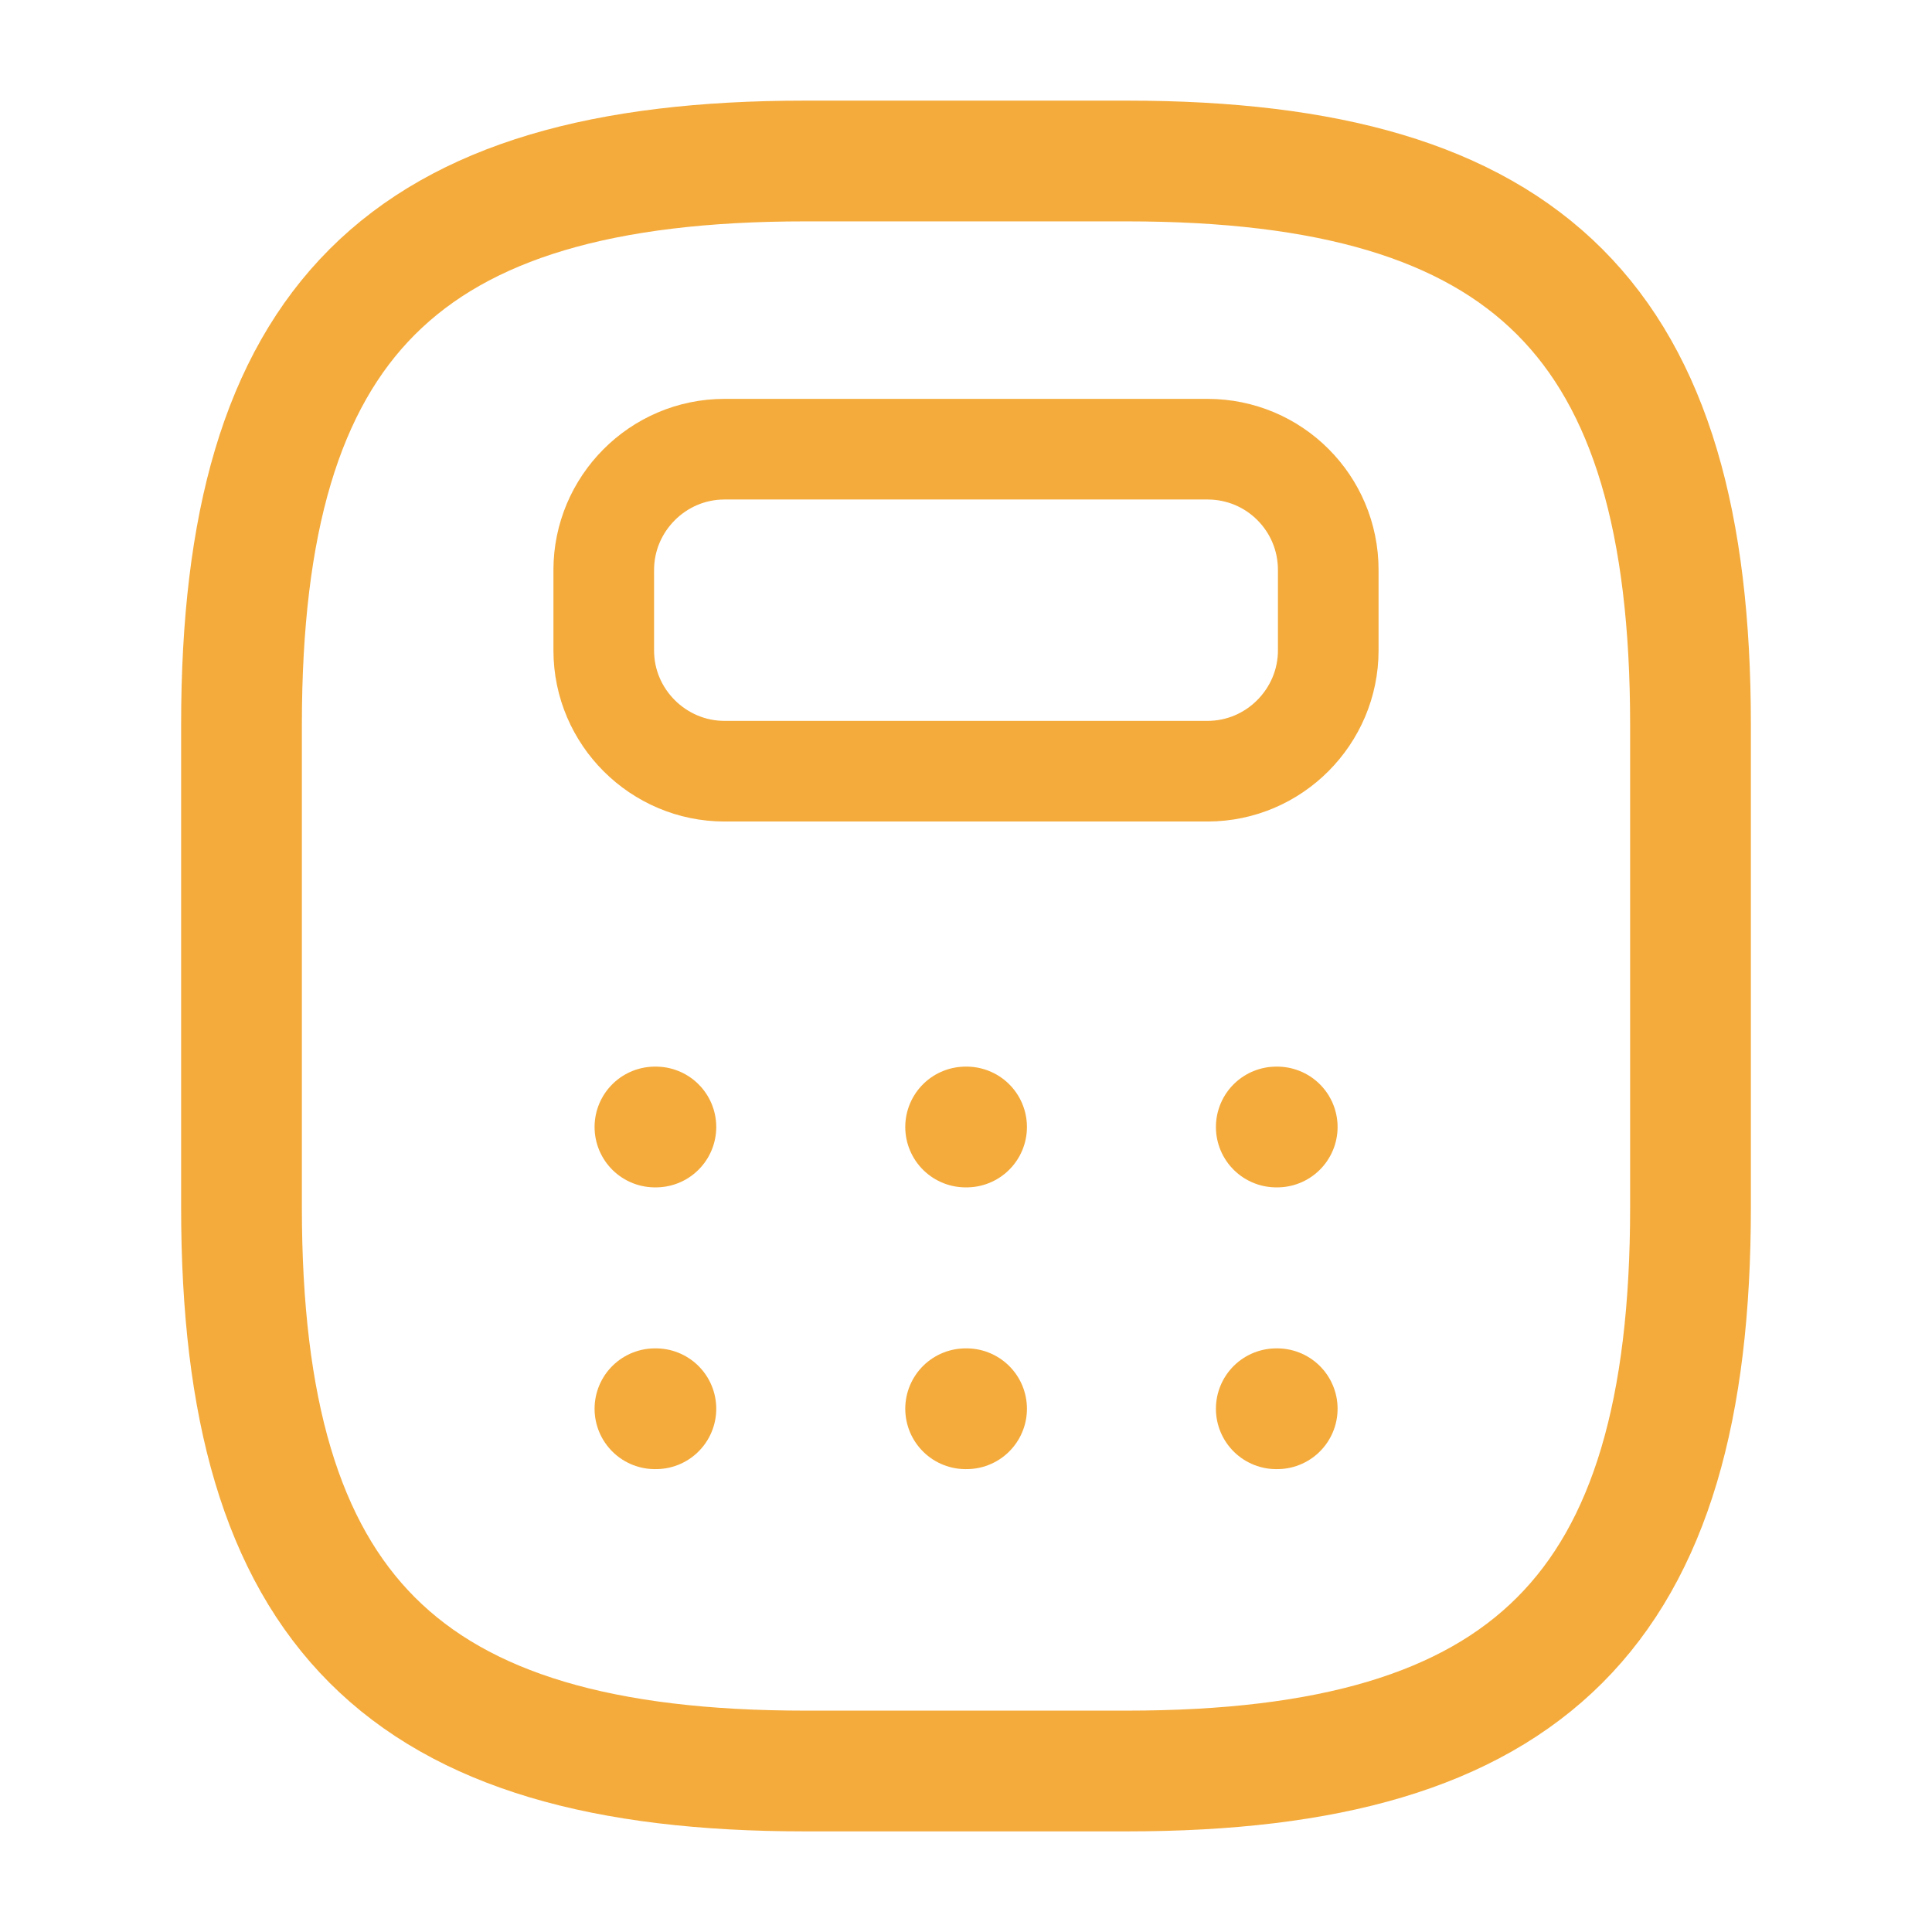
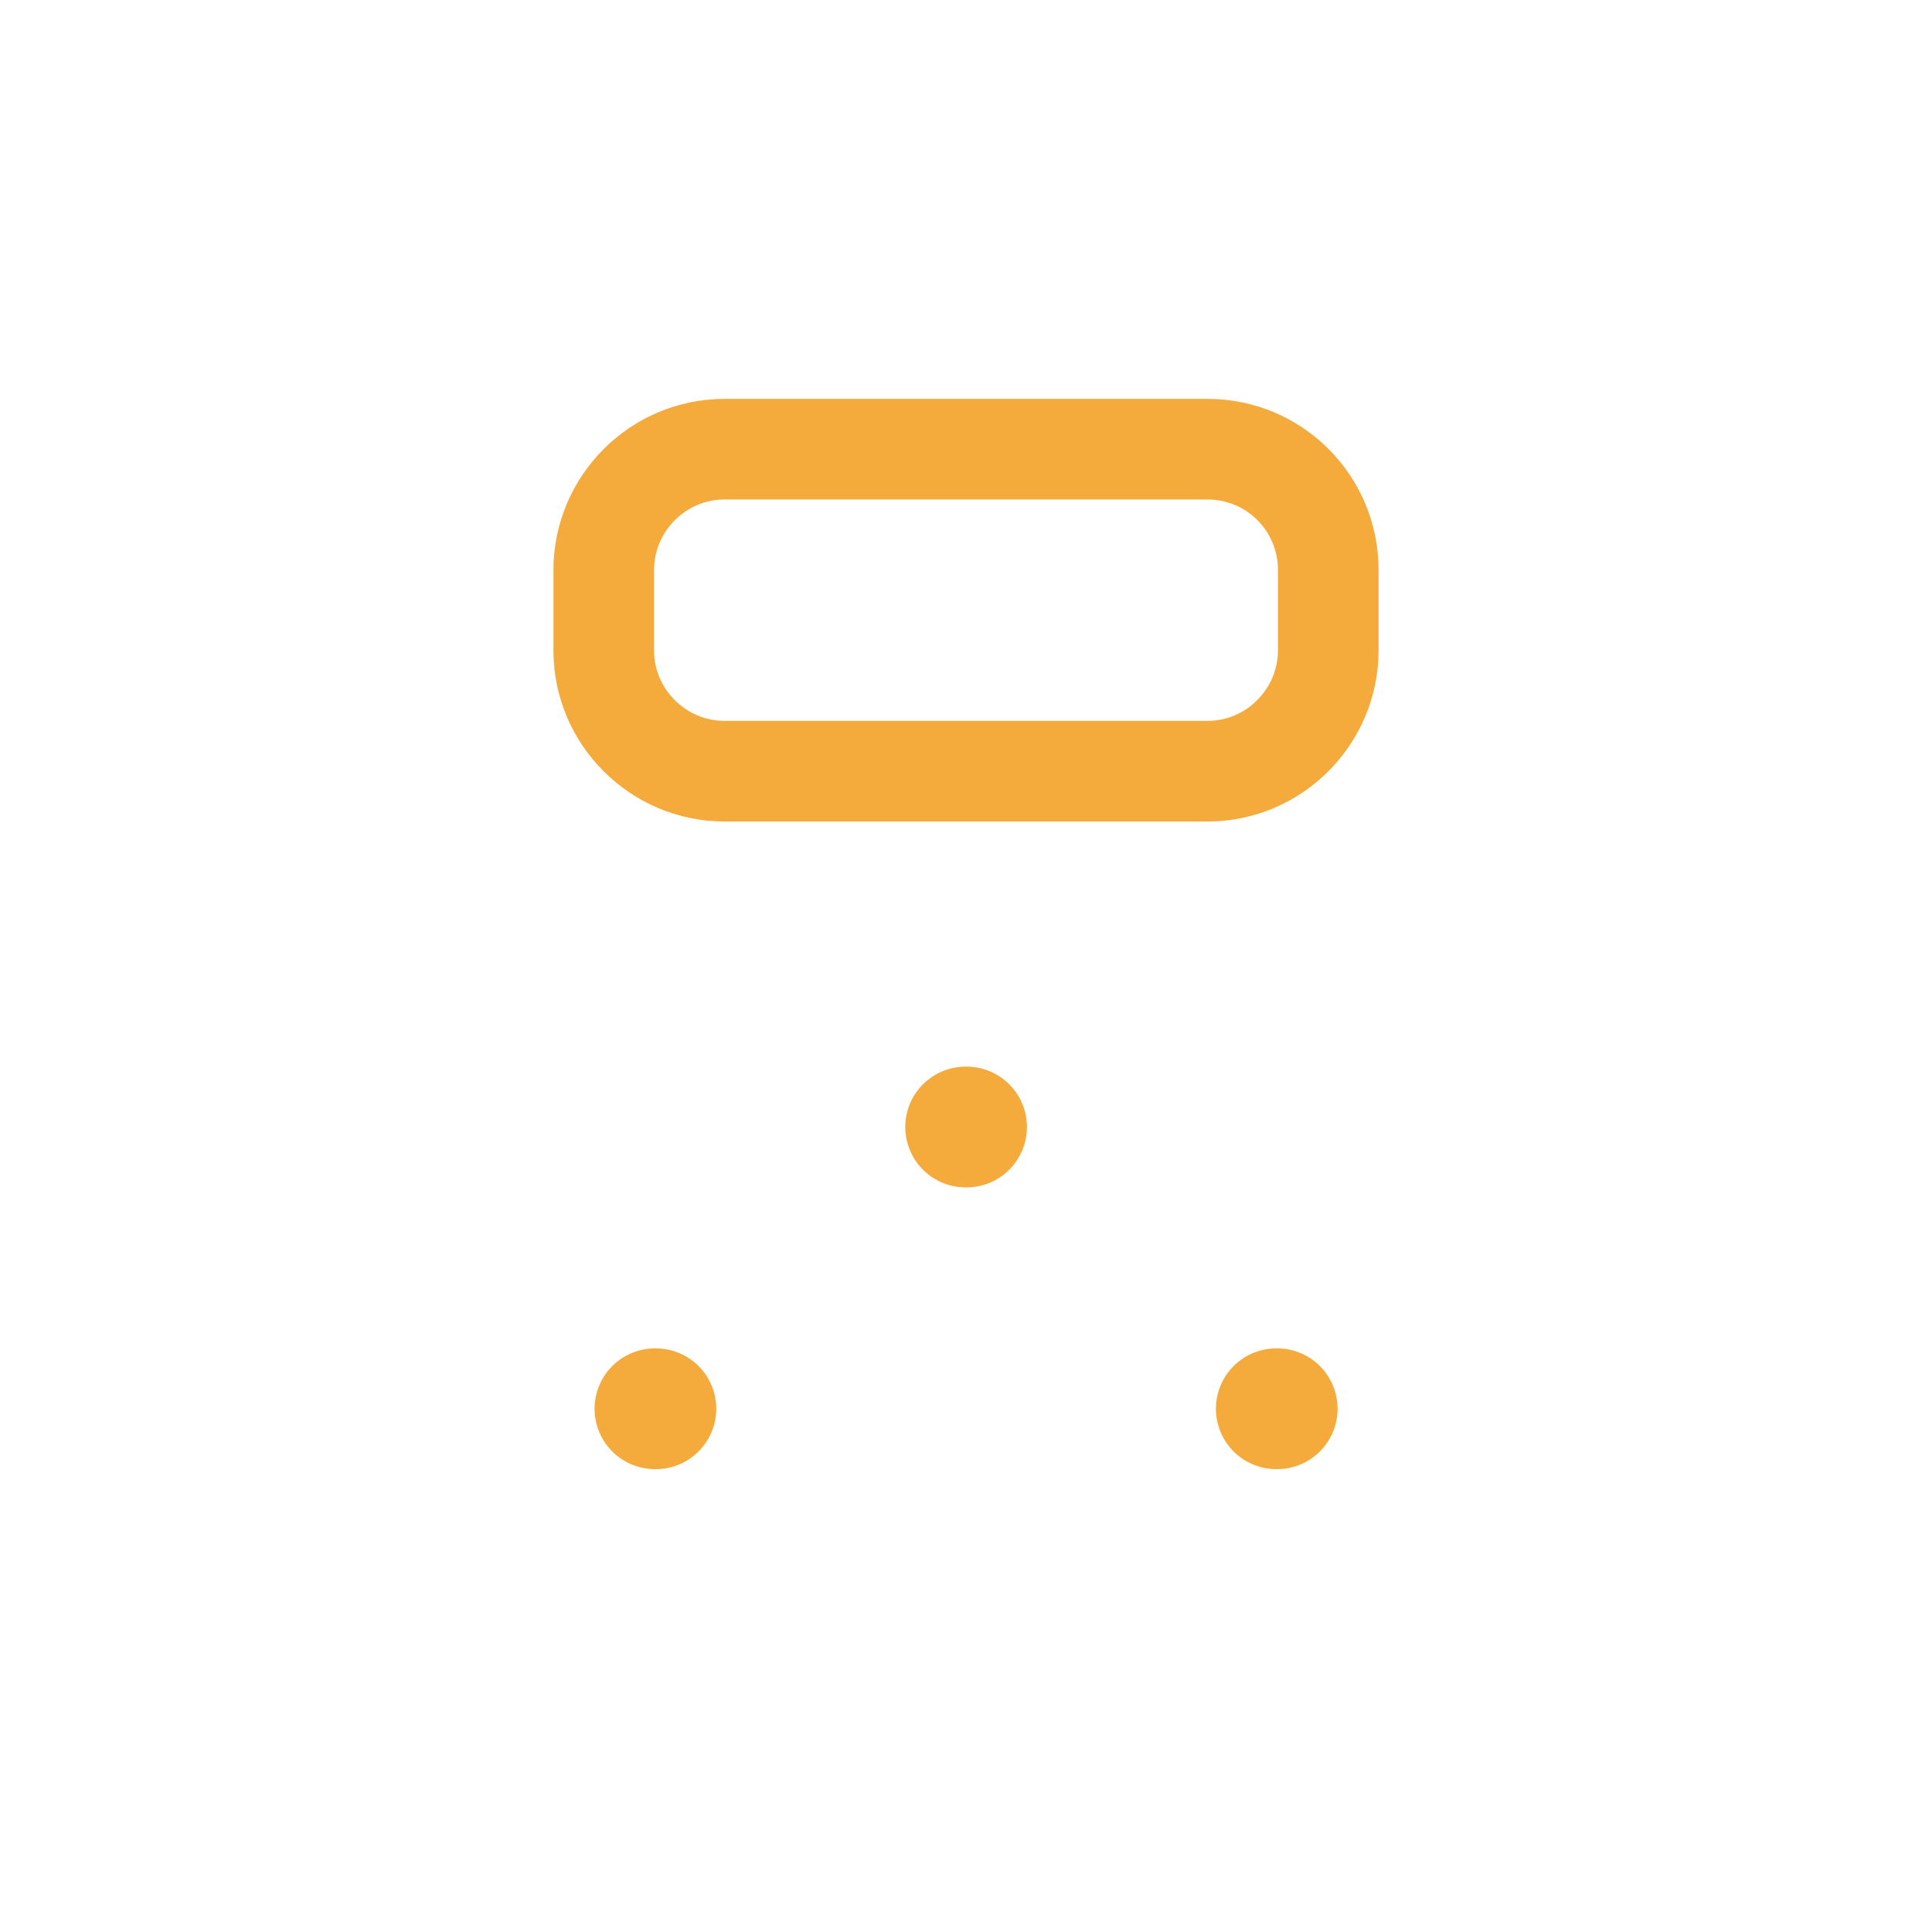
<svg xmlns="http://www.w3.org/2000/svg" width="48" height="48" viewBox="0 0 48 48" fill="none">
-   <path d="M20 44H28C38 44 42 40 42 30V18C42 8 38 4 28 4H20C10 4 6 8 6 18V30C6 40 10 44 20 44Z" stroke="#F4AB3C" stroke-width="3" stroke-linecap="round" stroke-linejoin="round" />
  <path d="M33 14.16V16.16C33 17.8 31.66 19.16 30 19.16H18C16.36 19.16 15 17.82 15 16.16V14.16C15 12.52 16.34 11.16 18 11.16H30C31.66 11.16 33 12.5 33 14.16Z" stroke="#F4AB3C" stroke-width="2.5" stroke-linecap="round" stroke-linejoin="round" />
-   <path d="M16.272 28H16.295" stroke="#F4AB3C" stroke-width="3" stroke-linecap="round" stroke-linejoin="round" />
  <path d="M23.991 28H24.014" stroke="#F4AB3C" stroke-width="3" stroke-linecap="round" stroke-linejoin="round" />
-   <path d="M31.709 28H31.732" stroke="#F4AB3C" stroke-width="3" stroke-linecap="round" stroke-linejoin="round" />
  <path d="M16.272 35H16.295" stroke="#F4AB3C" stroke-width="3" stroke-linecap="round" stroke-linejoin="round" />
-   <path d="M23.991 35H24.014" stroke="#F4AB3C" stroke-width="3" stroke-linecap="round" stroke-linejoin="round" />
  <path d="M31.709 35H31.732" stroke="#F4AB3C" stroke-width="3" stroke-linecap="round" stroke-linejoin="round" />
</svg>